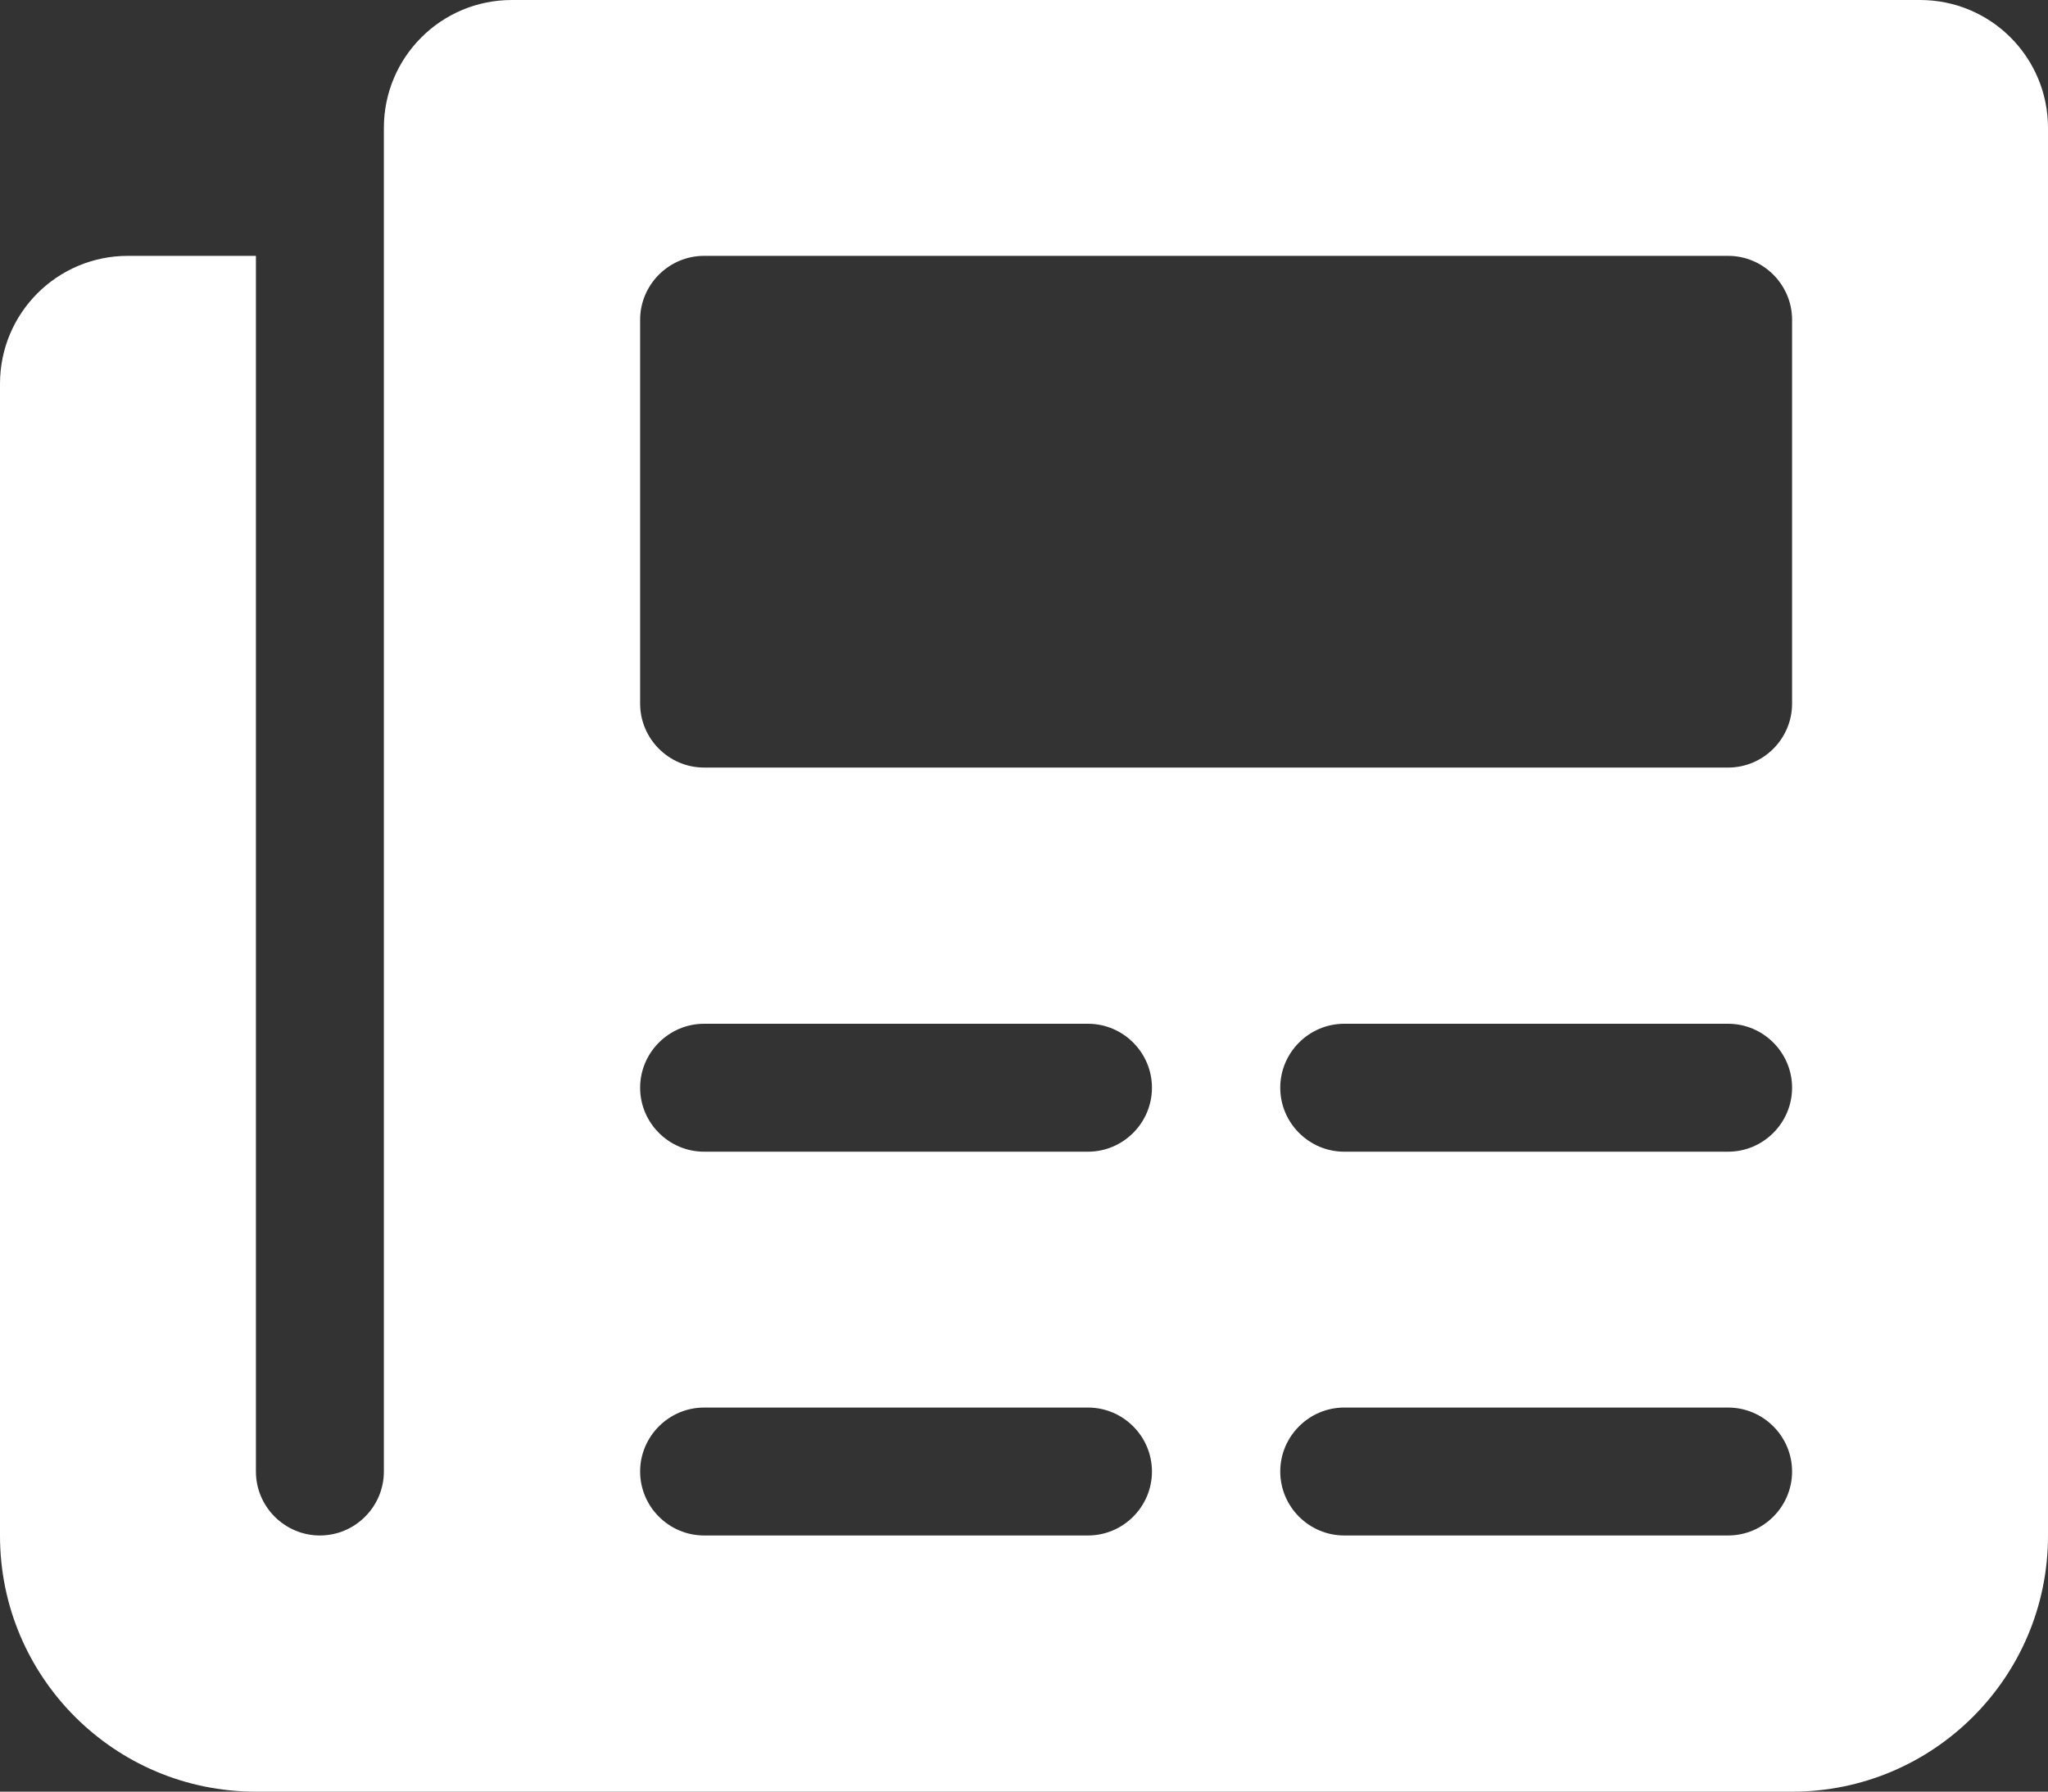
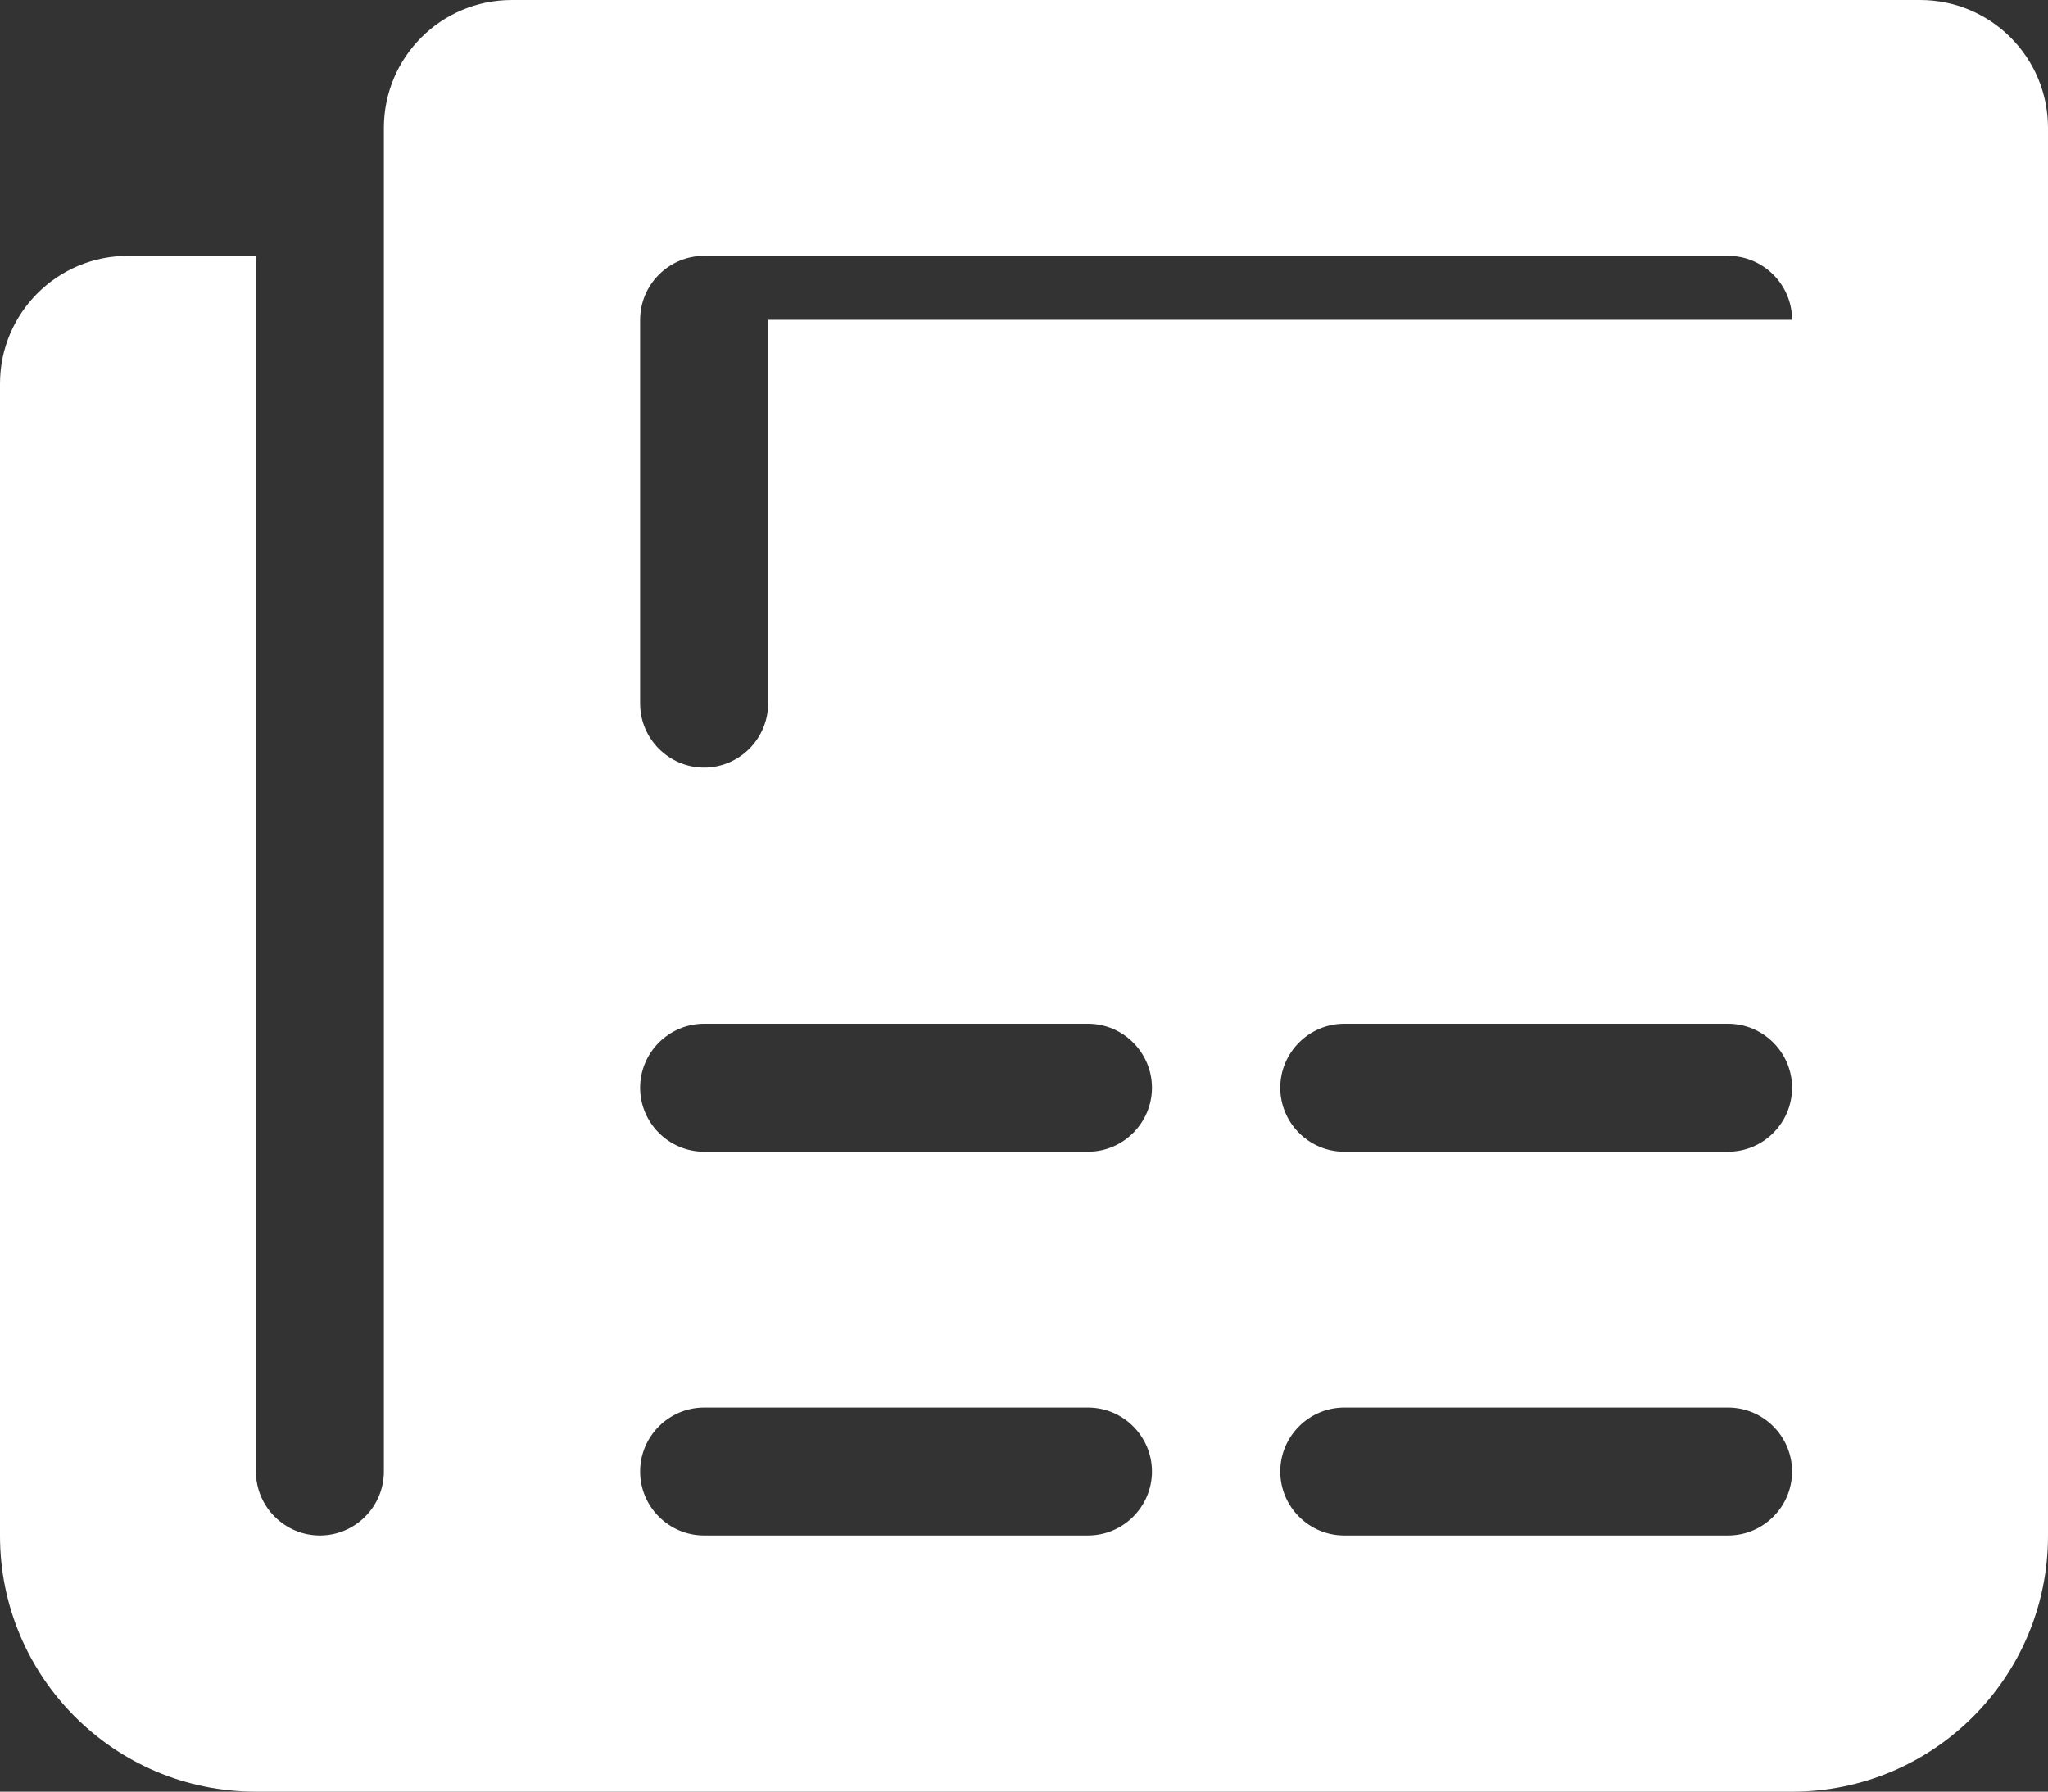
<svg xmlns="http://www.w3.org/2000/svg" viewBox="0 0 60.5 52.94">
  <rect x="0" y="0" width="60.5" height="52.94" fill="#333333" stroke="none" />
  <defs>
    <style>.d{fill:#fff;}</style>
  </defs>
  <g id="a" />
  <g id="b">
    <g id="c">
-       <path class="d" d="M60.5,3.78V45.38c0,4.18-3.39,7.56-7.56,7.56H7.56c-4.18,0-7.56-3.39-7.56-7.56V11.34c0-2.09,1.69-3.78,3.78-3.78h3.78V43.48c0,1.04,.85,1.89,1.89,1.89s1.89-.85,1.89-1.89V3.78c0-2.09,1.69-3.78,3.78-3.78H56.72c2.09,0,3.78,1.69,3.78,3.78Zm-7.56,5.67c0-1.04-.85-1.89-1.89-1.89H20.8c-1.04,0-1.89,.85-1.89,1.89v11.34c0,1.04,.85,1.89,1.89,1.89h30.25c1.04,0,1.89-.85,1.89-1.89V9.45Zm-18.91,22.69c0-1.04-.85-1.89-1.89-1.89h-11.34c-1.04,0-1.89,.85-1.89,1.89s.85,1.89,1.89,1.89h11.34c1.04,0,1.89-.85,1.89-1.89Zm0,11.34c0-1.04-.85-1.89-1.89-1.89h-11.34c-1.04,0-1.89,.85-1.89,1.89s.85,1.89,1.89,1.89h11.34c1.04,0,1.89-.85,1.89-1.89Zm18.91-11.34c0-1.04-.85-1.89-1.89-1.89h-11.34c-1.04,0-1.89,.85-1.89,1.89s.85,1.89,1.89,1.89h11.34c1.04,0,1.89-.85,1.89-1.89Zm0,11.34c0-1.04-.85-1.89-1.89-1.89h-11.34c-1.04,0-1.89,.85-1.89,1.89s.85,1.89,1.89,1.89h11.34c1.04,0,1.89-.85,1.89-1.89Z" />
+       <path class="d" d="M60.5,3.78V45.38c0,4.18-3.39,7.56-7.56,7.56H7.56c-4.18,0-7.56-3.39-7.56-7.56V11.34c0-2.09,1.69-3.78,3.78-3.78h3.78V43.48c0,1.04,.85,1.89,1.89,1.89s1.89-.85,1.89-1.89V3.78c0-2.09,1.69-3.78,3.78-3.78H56.72c2.09,0,3.78,1.69,3.78,3.78Zm-7.56,5.67c0-1.04-.85-1.89-1.89-1.89H20.8c-1.04,0-1.89,.85-1.89,1.89v11.34c0,1.04,.85,1.89,1.89,1.89c1.04,0,1.89-.85,1.89-1.89V9.45Zm-18.91,22.69c0-1.04-.85-1.89-1.89-1.89h-11.34c-1.04,0-1.89,.85-1.89,1.89s.85,1.89,1.89,1.89h11.34c1.04,0,1.89-.85,1.89-1.89Zm0,11.34c0-1.04-.85-1.89-1.89-1.89h-11.34c-1.04,0-1.89,.85-1.89,1.89s.85,1.89,1.89,1.89h11.34c1.04,0,1.89-.85,1.89-1.89Zm18.91-11.34c0-1.04-.85-1.89-1.89-1.89h-11.34c-1.04,0-1.89,.85-1.89,1.89s.85,1.89,1.89,1.89h11.34c1.04,0,1.89-.85,1.89-1.89Zm0,11.34c0-1.04-.85-1.89-1.89-1.89h-11.34c-1.04,0-1.89,.85-1.89,1.89s.85,1.89,1.89,1.89h11.34c1.04,0,1.89-.85,1.89-1.89Z" />
    </g>
  </g>
</svg>